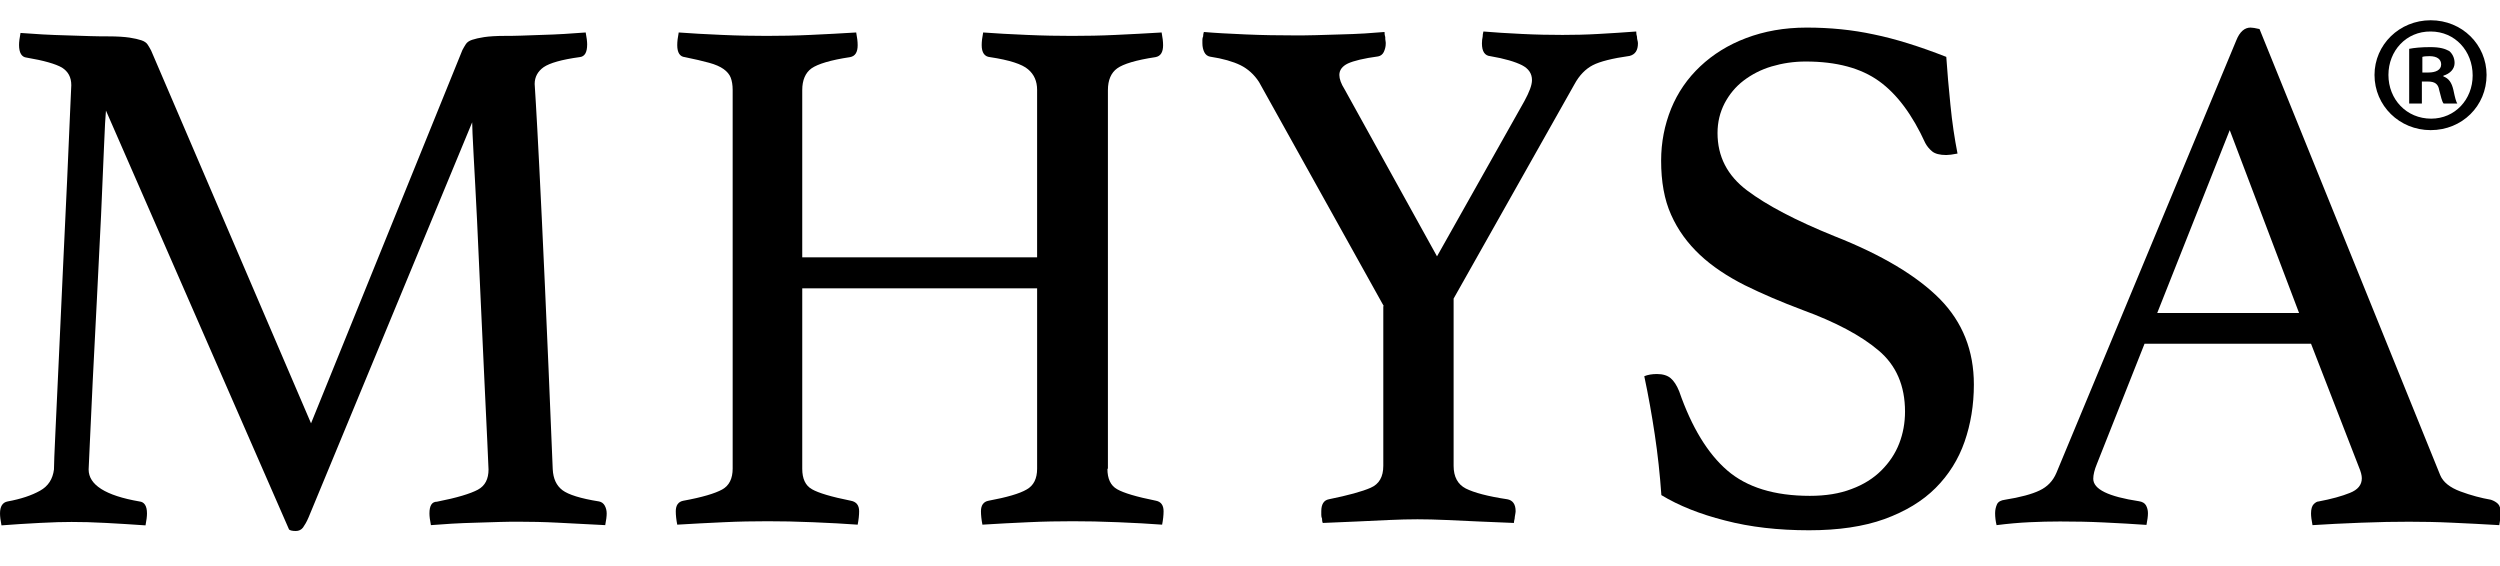
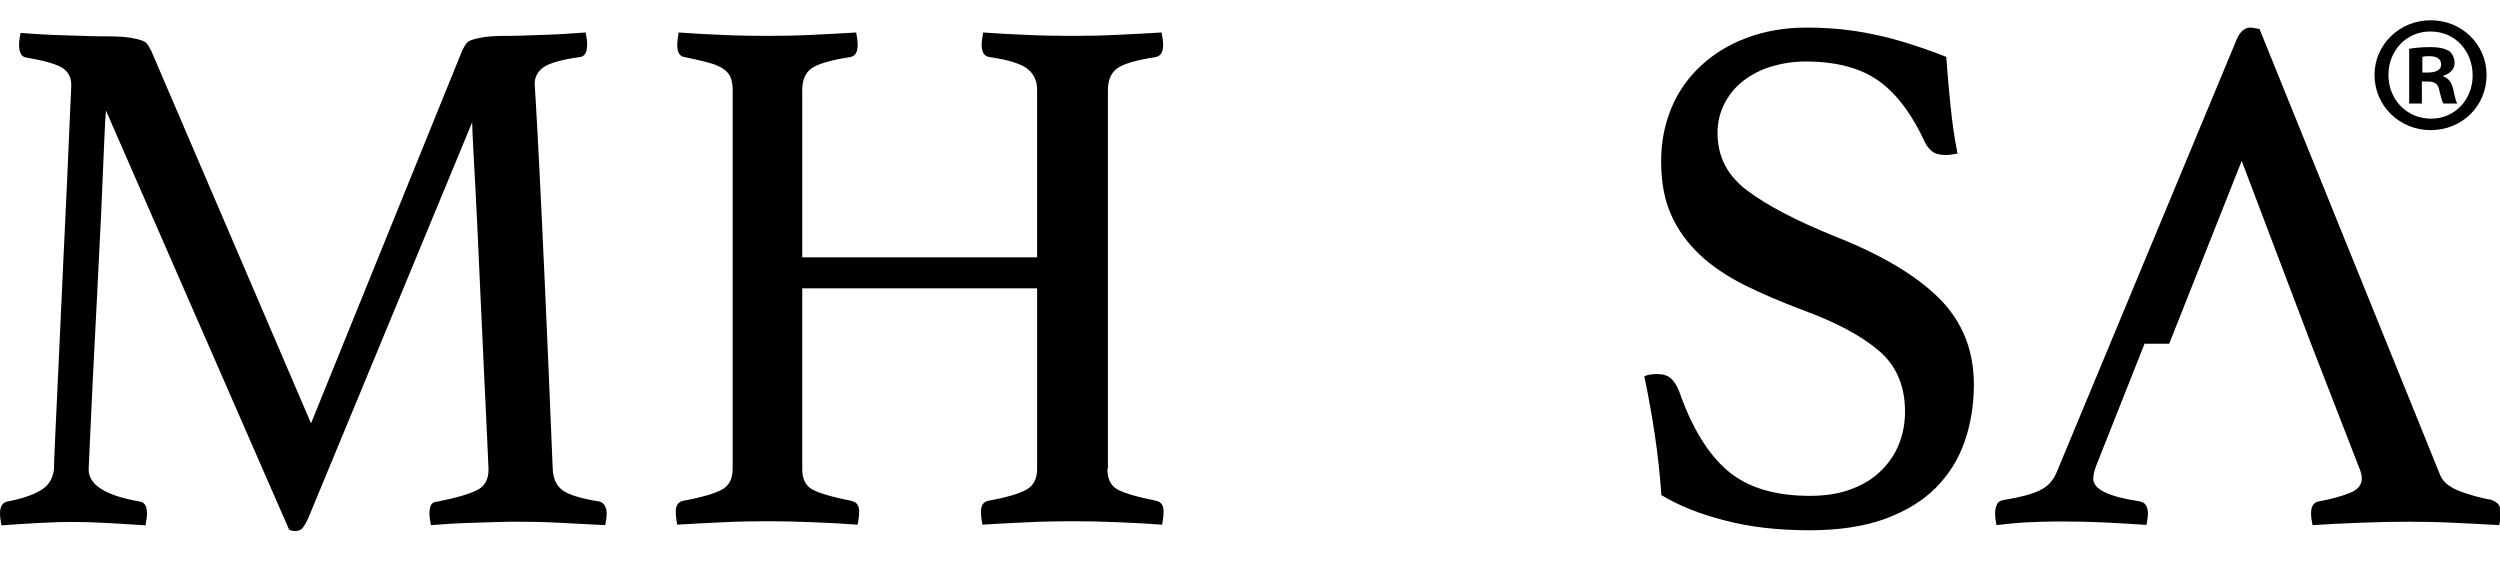
<svg xmlns="http://www.w3.org/2000/svg" version="1.1" id="Livello_1" x="0px" y="0px" viewBox="0 0 1024 231.7" style="enable-background:new 0 0 1024 231.7;" xml:space="preserve">
  <g>
    <path d="M189.4,20.5c0.4-0.8,0.9-1.6,1.4-2.4s1.4-1.4,2.6-1.8c1.2-0.4,2.9-0.8,4.9-1.1s4.9-0.5,8.6-0.5c1.6,0,3.8,0,6.4-0.1   c2.6-0.1,5.5-0.2,8.6-0.3s6.2-0.2,9.3-0.4c3.2-0.2,6.1-0.4,8.7-0.6c0.4,2,0.6,3.7,0.6,4.9c0,3.3-1,5-3.1,5.2   c-7.3,1-12.2,2.4-14.7,4.1c-2.4,1.7-3.7,4-3.7,6.9c0,0.2,0.2,2.9,0.5,8.1s0.8,13.9,1.4,26c0.6,12.1,1.4,28.3,2.3,48.5   s2,45.3,3.2,75.2c0.2,3.9,1.5,6.7,4,8.6c2.4,1.8,7.4,3.4,15,4.6c1,0.2,1.8,0.8,2.3,1.7s0.8,2,0.8,3.2s-0.2,2.8-0.6,4.8   c-7.1-0.4-13.6-0.7-19.4-1c-5.8-0.3-11.2-0.4-16.1-0.4c-2.1,0-4.6,0-7.7,0.1c-3.1,0.1-6.3,0.2-9.7,0.3s-6.7,0.2-9.9,0.4   c-3.3,0.2-6.1,0.4-8.6,0.6c-0.4-2-0.6-3.6-0.6-4.8c0-3.2,1-4.8,3.1-4.8c8.2-1.6,13.7-3.3,16.7-4.9s4.4-4.4,4.4-8.3   c0-0.6-0.2-4.4-0.5-11.3c-0.3-6.9-0.7-15.4-1.2-25.4s-1-20.8-1.5-32.4s-1-22.6-1.5-32.9s-1-19.2-1.4-26.6s-0.6-12-0.6-13.6   l-67,161.8c-0.8,1.9-1.6,3.2-2.3,4.2c-0.7,0.9-1.7,1.4-2.9,1.4c-1.4,0-2.3-0.2-2.8-0.6l-75-171.6c-0.2,2-0.5,7-0.8,14.8   s-0.7,17.2-1.2,28s-1.1,22.2-1.7,34.2c-0.6,12-1.2,23.1-1.7,33.3s-0.9,18.7-1.2,25.7s-0.5,10.6-0.5,11c0,6.3,6.9,10.7,20.8,13.1   c2,0.2,3.1,1.8,3.1,4.9c0,1.2-0.2,2.9-0.6,4.9c-5.5-0.4-10.9-0.7-16.2-1s-10-0.4-14.1-0.4c-3.3,0-7.6,0.1-13.1,0.4   s-10.7,0.6-15.6,1c-0.4-2-0.6-3.7-0.6-4.9c0-2.8,1-4.5,3.1-4.9c5.5-1,9.9-2.5,13.3-4.4s5.2-4.8,5.7-8.7c0-1.8,0.2-7,0.6-15.4   c0.4-8.5,0.9-18.5,1.4-30.1s1.1-23.9,1.7-37s1.2-25.1,1.7-36.2s0.9-20.3,1.2-27.5c0.3-7.2,0.5-11,0.5-11.2c0-3.3-1.3-5.6-3.8-7.2   c-2.6-1.5-7.4-2.9-14.5-4.1c-2-0.2-3.1-1.9-3.1-5.2c0-1.2,0.2-2.8,0.6-4.9c2.6,0.2,5.7,0.4,9,0.6c3.4,0.2,6.7,0.3,10.1,0.4   c3.4,0.1,6.6,0.2,9.6,0.3c3.1,0.1,5.5,0.1,7.3,0.1c3.7,0,6.5,0.2,8.6,0.5c2,0.3,3.7,0.7,4.9,1.1s2.1,1,2.6,1.8s1,1.6,1.4,2.4   l65.5,152.7L189.4,20.5z" />
    <path d="M453.6,192c0,4.1,1.3,6.9,4,8.4c2.6,1.5,7.9,3.1,15.9,4.7c2,0.4,3.1,1.8,3.1,4.3c0,1.6-0.2,3.5-0.6,5.5   c-5.1-0.4-11.1-0.7-18-1s-13.1-0.4-18.6-0.4c-5.7,0-11.8,0.1-18.2,0.4c-6.4,0.3-12.7,0.6-18.8,1c-0.4-2-0.6-3.9-0.6-5.5   c0-2.4,1-3.9,3.1-4.3c7.5-1.4,12.7-2.9,15.6-4.6c2.9-1.6,4.3-4.5,4.3-8.5v-73.9h-96.2V192c0,4.1,1.3,6.9,4,8.4   c2.6,1.5,7.9,3.1,15.9,4.7c2.2,0.4,3.4,1.8,3.4,4.3c0,1.6-0.2,3.5-0.6,5.5c-5.3-0.4-11.4-0.7-18.3-1s-13.1-0.4-18.6-0.4   c-5.7,0-11.7,0.1-18,0.4s-12.6,0.6-19,1c-0.4-2-0.6-3.9-0.6-5.5c0-2.4,1-3.9,3.1-4.3c7.7-1.4,13-3,15.9-4.6s4.3-4.5,4.3-8.6V36.8   c0-2-0.3-3.7-0.8-5s-1.5-2.5-2.9-3.5s-3.4-1.9-6-2.6s-5.9-1.5-9.9-2.3c-2-0.2-3.1-1.8-3.1-4.9c0-1.4,0.2-3.2,0.6-5.2   c5.1,0.4,11,0.7,17.7,1s12.8,0.4,18.3,0.4c5.7,0,11.7-0.1,18-0.4c6.3-0.3,12.5-0.6,18.7-1c0.4,2,0.6,3.8,0.6,5.2   c0,2.9-1,4.5-3.1,4.9c-8,1.2-13.2,2.8-15.8,4.6c-2.5,1.8-3.8,4.8-3.8,8.9v68.5h96.2V36.8c0-3.5-1.2-6.3-3.7-8.4   c-2.4-2.1-7.6-3.8-15.6-5c-2.2-0.2-3.4-1.8-3.4-4.9c0-1.4,0.2-3.2,0.6-5.2c5.1,0.4,11.1,0.7,17.9,1s13,0.4,18.5,0.4   c5.7,0,11.7-0.1,17.9-0.4s12.5-0.6,18.8-1c0.4,2,0.6,3.8,0.6,5.2c0,2.9-1,4.5-3.1,4.9c-8,1.2-13.2,2.8-15.7,4.6   c-2.5,1.8-3.8,4.8-3.8,8.9V192H453.6z" />
-     <path d="M566.8,125.4l-51.1-91.8c-2-3.1-4.6-5.4-7.6-6.9c-3.1-1.5-7.2-2.7-12.5-3.5c-1-0.2-1.8-0.8-2.3-1.8s-0.8-2.2-0.8-3.7   c0-0.4,0-0.9,0-1.4s0.1-1,0.3-1.4c0-0.6,0.1-1.2,0.3-1.8c4.5,0.4,10.2,0.7,17.1,1c6.9,0.3,13.7,0.4,20.2,0.4c2.4,0,5.3,0,8.6-0.1   s6.6-0.2,10.1-0.3s6.8-0.2,9.9-0.4c3.2-0.2,5.9-0.4,8.1-0.6c0,0.8,0.1,1.5,0.3,2.1c0,0.6,0,1.1,0.1,1.5s0.1,0.8,0.1,1.2   c0,1.2-0.3,2.3-0.8,3.4c-0.5,1-1.3,1.6-2.3,1.8c-5.9,0.8-10,1.8-12.4,2.9c-2.3,1.1-3.5,2.7-3.5,4.7c0,1.6,0.7,3.6,2.1,5.8   l37.9,68.5l35.8-63.6c2-3.7,3.1-6.5,3.1-8.6c0-2.7-1.4-4.7-4.1-6.1c-2.8-1.4-7.1-2.7-13-3.7c-2.2-0.2-3.4-1.9-3.4-5.2   c0-1,0.1-1.9,0.3-2.8c0-0.6,0.1-1.3,0.3-2.1c4.5,0.4,9.7,0.7,15.7,1s11.6,0.4,16.7,0.4c4.7,0,9.6-0.1,14.8-0.4   c5.2-0.3,10.3-0.6,15.4-1c0,0.8,0.1,1.5,0.3,2.1c0,0.6,0.1,1.1,0.2,1.5c0.1,0.4,0.2,0.8,0.2,1.2c0,2.9-1.1,4.6-3.4,5.2   c-7.1,1-12.2,2.3-15.1,3.8s-5.5,4.1-7.5,7.8l-49.5,87.8v68.5c0,4.5,1.7,7.6,5,9.3c3.4,1.7,9,3.2,17,4.4c2.2,0.4,3.4,2,3.4,4.9   c0,0.4-0.1,0.9-0.2,1.5c-0.1,0.6-0.2,1.1-0.2,1.5c-0.2,0.8-0.3,1.4-0.3,1.8c-4.9-0.2-9.7-0.4-14.4-0.6c-4.1-0.2-8.4-0.4-13-0.6   c-4.6-0.2-8.6-0.3-12.1-0.3s-7.4,0.1-11.9,0.3s-8.8,0.4-12.8,0.6c-4.7,0.2-9.4,0.4-14.1,0.6c-0.2-0.4-0.3-1-0.3-1.8   c-0.2-0.4-0.3-0.9-0.3-1.5s0-1.1,0-1.5c0-2.8,1-4.5,3.1-4.9c7.9-1.6,13.7-3.2,17.1-4.7c3.5-1.5,5.2-4.5,5.2-9v-65.4H566.8z" />
    <path d="M801.8,62.9c-2,0.4-3.6,0.6-4.6,0.6c-2.6,0-4.6-0.5-5.8-1.5s-2.1-2.1-2.8-3.4c-5.3-11.6-11.6-20.1-19-25.4s-17.3-8-30-8   c-4.9,0-9.5,0.7-13.9,2s-8.2,3.3-11.5,5.8s-5.9,5.7-7.8,9.3c-1.9,3.7-2.9,7.7-2.9,12.2c0,9.6,4,17.4,12.1,23.5   c8.1,6.1,19.9,12.3,35.7,18.7c19.6,7.7,34,16.4,43.3,25.8c9.3,9.5,13.9,21.1,13.9,35c0,8.4-1.3,16.2-3.8,23.4s-6.5,13.6-11.9,19   s-12.4,9.6-20.9,12.7c-8.6,3.1-18.9,4.6-30.9,4.6c-12.6,0-24.1-1.3-34.4-4c-10.3-2.6-19-6.1-26.1-10.4c-0.6-8.6-1.5-16.8-2.7-24.8   s-2.6-15.9-4.3-23.9c1.4-0.6,3.2-0.9,5.2-0.9c2.4,0,4.3,0.6,5.6,1.7c1.3,1.1,2.5,2.9,3.5,5.4c5.1,14.7,11.7,25.5,19.7,32.4   s19.3,10.4,33.8,10.4c6.5,0,12.2-0.9,17.1-2.8c4.9-1.8,9-4.4,12.2-7.6c3.3-3.3,5.7-6.9,7.3-11s2.4-8.5,2.4-13.1   c0-10.6-3.6-19-10.9-25.1c-7.2-6.1-17.6-11.6-31-16.5c-8.8-3.3-16.7-6.7-23.8-10.2c-7.1-3.6-13.3-7.7-18.3-12.4s-9-10.1-11.8-16.4   c-2.8-6.2-4.1-13.6-4.1-22.2c0-7.5,1.4-14.6,4.1-21.3c2.7-6.6,6.7-12.4,11.9-17.3s11.4-8.8,18.8-11.6s15.6-4.3,24.8-4.3   c9.6,0,18.7,0.9,27.5,2.8c8.8,1.8,18.7,4.9,29.7,9.2c0.4,6.1,1,12.7,1.7,19.7C799.6,50.2,800.6,56.8,801.8,62.9z" />
-     <path d="M946.6,140.8h-68.2L858.9,190c-1,2.4-1.5,4.5-1.5,6.1c0,4.3,6.2,7.3,18.7,9.2c1.4,0.2,2.4,0.8,2.9,1.7s0.8,2,0.8,3.2   s-0.2,2.8-0.6,4.8c-5.5-0.4-11.3-0.7-17.4-1c-6.1-0.3-12.1-0.4-18-0.4c-4.1,0-8.3,0.1-12.5,0.3c-4.3,0.2-8.8,0.6-13.5,1.2   c-0.4-1.6-0.6-3.3-0.6-4.9c0-1.4,0.3-2.6,0.8-3.7c0.5-1,1.6-1.6,3.2-1.8c6.3-1,11.1-2.3,14.2-3.8c3.2-1.5,5.5-3.9,6.9-7.2L916,16.5   c1.4-3.5,3.4-5.2,5.8-5.2c0.8,0,2,0.2,3.7,0.6l74,182.7c1.2,2.9,4,5.1,8.3,6.7c4.3,1.6,8.5,2.7,12.5,3.4c1.2,0.4,2.2,1,2.9,1.7   s1.1,2,1.1,3.8c0,1.2-0.2,2.9-0.6,4.9c-6.5-0.4-12.9-0.7-19.3-1c-6.3-0.3-12.2-0.4-17.7-0.4c-5.7,0-12.2,0.1-19.6,0.4   s-14,0.6-19.9,1c-0.4-2-0.6-3.6-0.6-4.8c0-1.8,0.4-3.1,1.1-3.8c0.7-0.7,1.4-1.1,2-1.1c5.3-1,9.6-2.2,12.8-3.5   c3.3-1.3,4.9-3.3,4.9-6c0-1.2-0.4-2.7-1.2-4.6L946.6,140.8z M941.7,128.2l-28.4-74.9l-29.7,74.9H941.7z" />
+     <path d="M946.6,140.8h-68.2L858.9,190c-1,2.4-1.5,4.5-1.5,6.1c0,4.3,6.2,7.3,18.7,9.2c1.4,0.2,2.4,0.8,2.9,1.7s0.8,2,0.8,3.2   s-0.2,2.8-0.6,4.8c-5.5-0.4-11.3-0.7-17.4-1c-6.1-0.3-12.1-0.4-18-0.4c-4.1,0-8.3,0.1-12.5,0.3c-4.3,0.2-8.8,0.6-13.5,1.2   c-0.4-1.6-0.6-3.3-0.6-4.9c0-1.4,0.3-2.6,0.8-3.7c0.5-1,1.6-1.6,3.2-1.8c6.3-1,11.1-2.3,14.2-3.8c3.2-1.5,5.5-3.9,6.9-7.2L916,16.5   c1.4-3.5,3.4-5.2,5.8-5.2c0.8,0,2,0.2,3.7,0.6l74,182.7c1.2,2.9,4,5.1,8.3,6.7c4.3,1.6,8.5,2.7,12.5,3.4c1.2,0.4,2.2,1,2.9,1.7   s1.1,2,1.1,3.8c0,1.2-0.2,2.9-0.6,4.9c-6.5-0.4-12.9-0.7-19.3-1c-6.3-0.3-12.2-0.4-17.7-0.4c-5.7,0-12.2,0.1-19.6,0.4   s-14,0.6-19.9,1c-0.4-2-0.6-3.6-0.6-4.8c0-1.8,0.4-3.1,1.1-3.8c0.7-0.7,1.4-1.1,2-1.1c5.3-1,9.6-2.2,12.8-3.5   c3.3-1.3,4.9-3.3,4.9-6c0-1.2-0.4-2.7-1.2-4.6L946.6,140.8z l-28.4-74.9l-29.7,74.9H941.7z" />
  </g>
  <g>
    <path d="M1018.5,30.7c0,12.7-10,22.6-22.9,22.6c-12.8,0-23-10-23-22.6c0-12.4,10.2-22.4,23-22.4   C1008.5,8.3,1018.5,18.3,1018.5,30.7z M978.3,30.7c0,10,7.4,17.9,17.5,17.9c9.8,0,17-7.9,17-17.7c0-10-7.2-18-17.2-18   C985.6,12.8,978.3,20.8,978.3,30.7z M992,42.4h-5.2V20c2-0.4,4.9-0.7,8.6-0.7c4.2,0,6.1,0.7,7.8,1.6c1.2,1,2.2,2.7,2.2,4.9   c0,2.5-1.9,4.4-4.6,5.2v0.3c2.2,0.8,3.4,2.5,4.1,5.5c0.7,3.4,1.1,4.8,1.6,5.6h-5.6c-0.7-0.8-1.1-2.9-1.8-5.5   c-0.4-2.5-1.8-3.5-4.6-3.5H992V42.4z M992.2,29.7h2.5c2.9,0,5.2-1,5.2-3.3c0-2-1.5-3.4-4.8-3.4c-1.4,0-2.3,0.1-2.9,0.3V29.7z" />
  </g>
</svg>